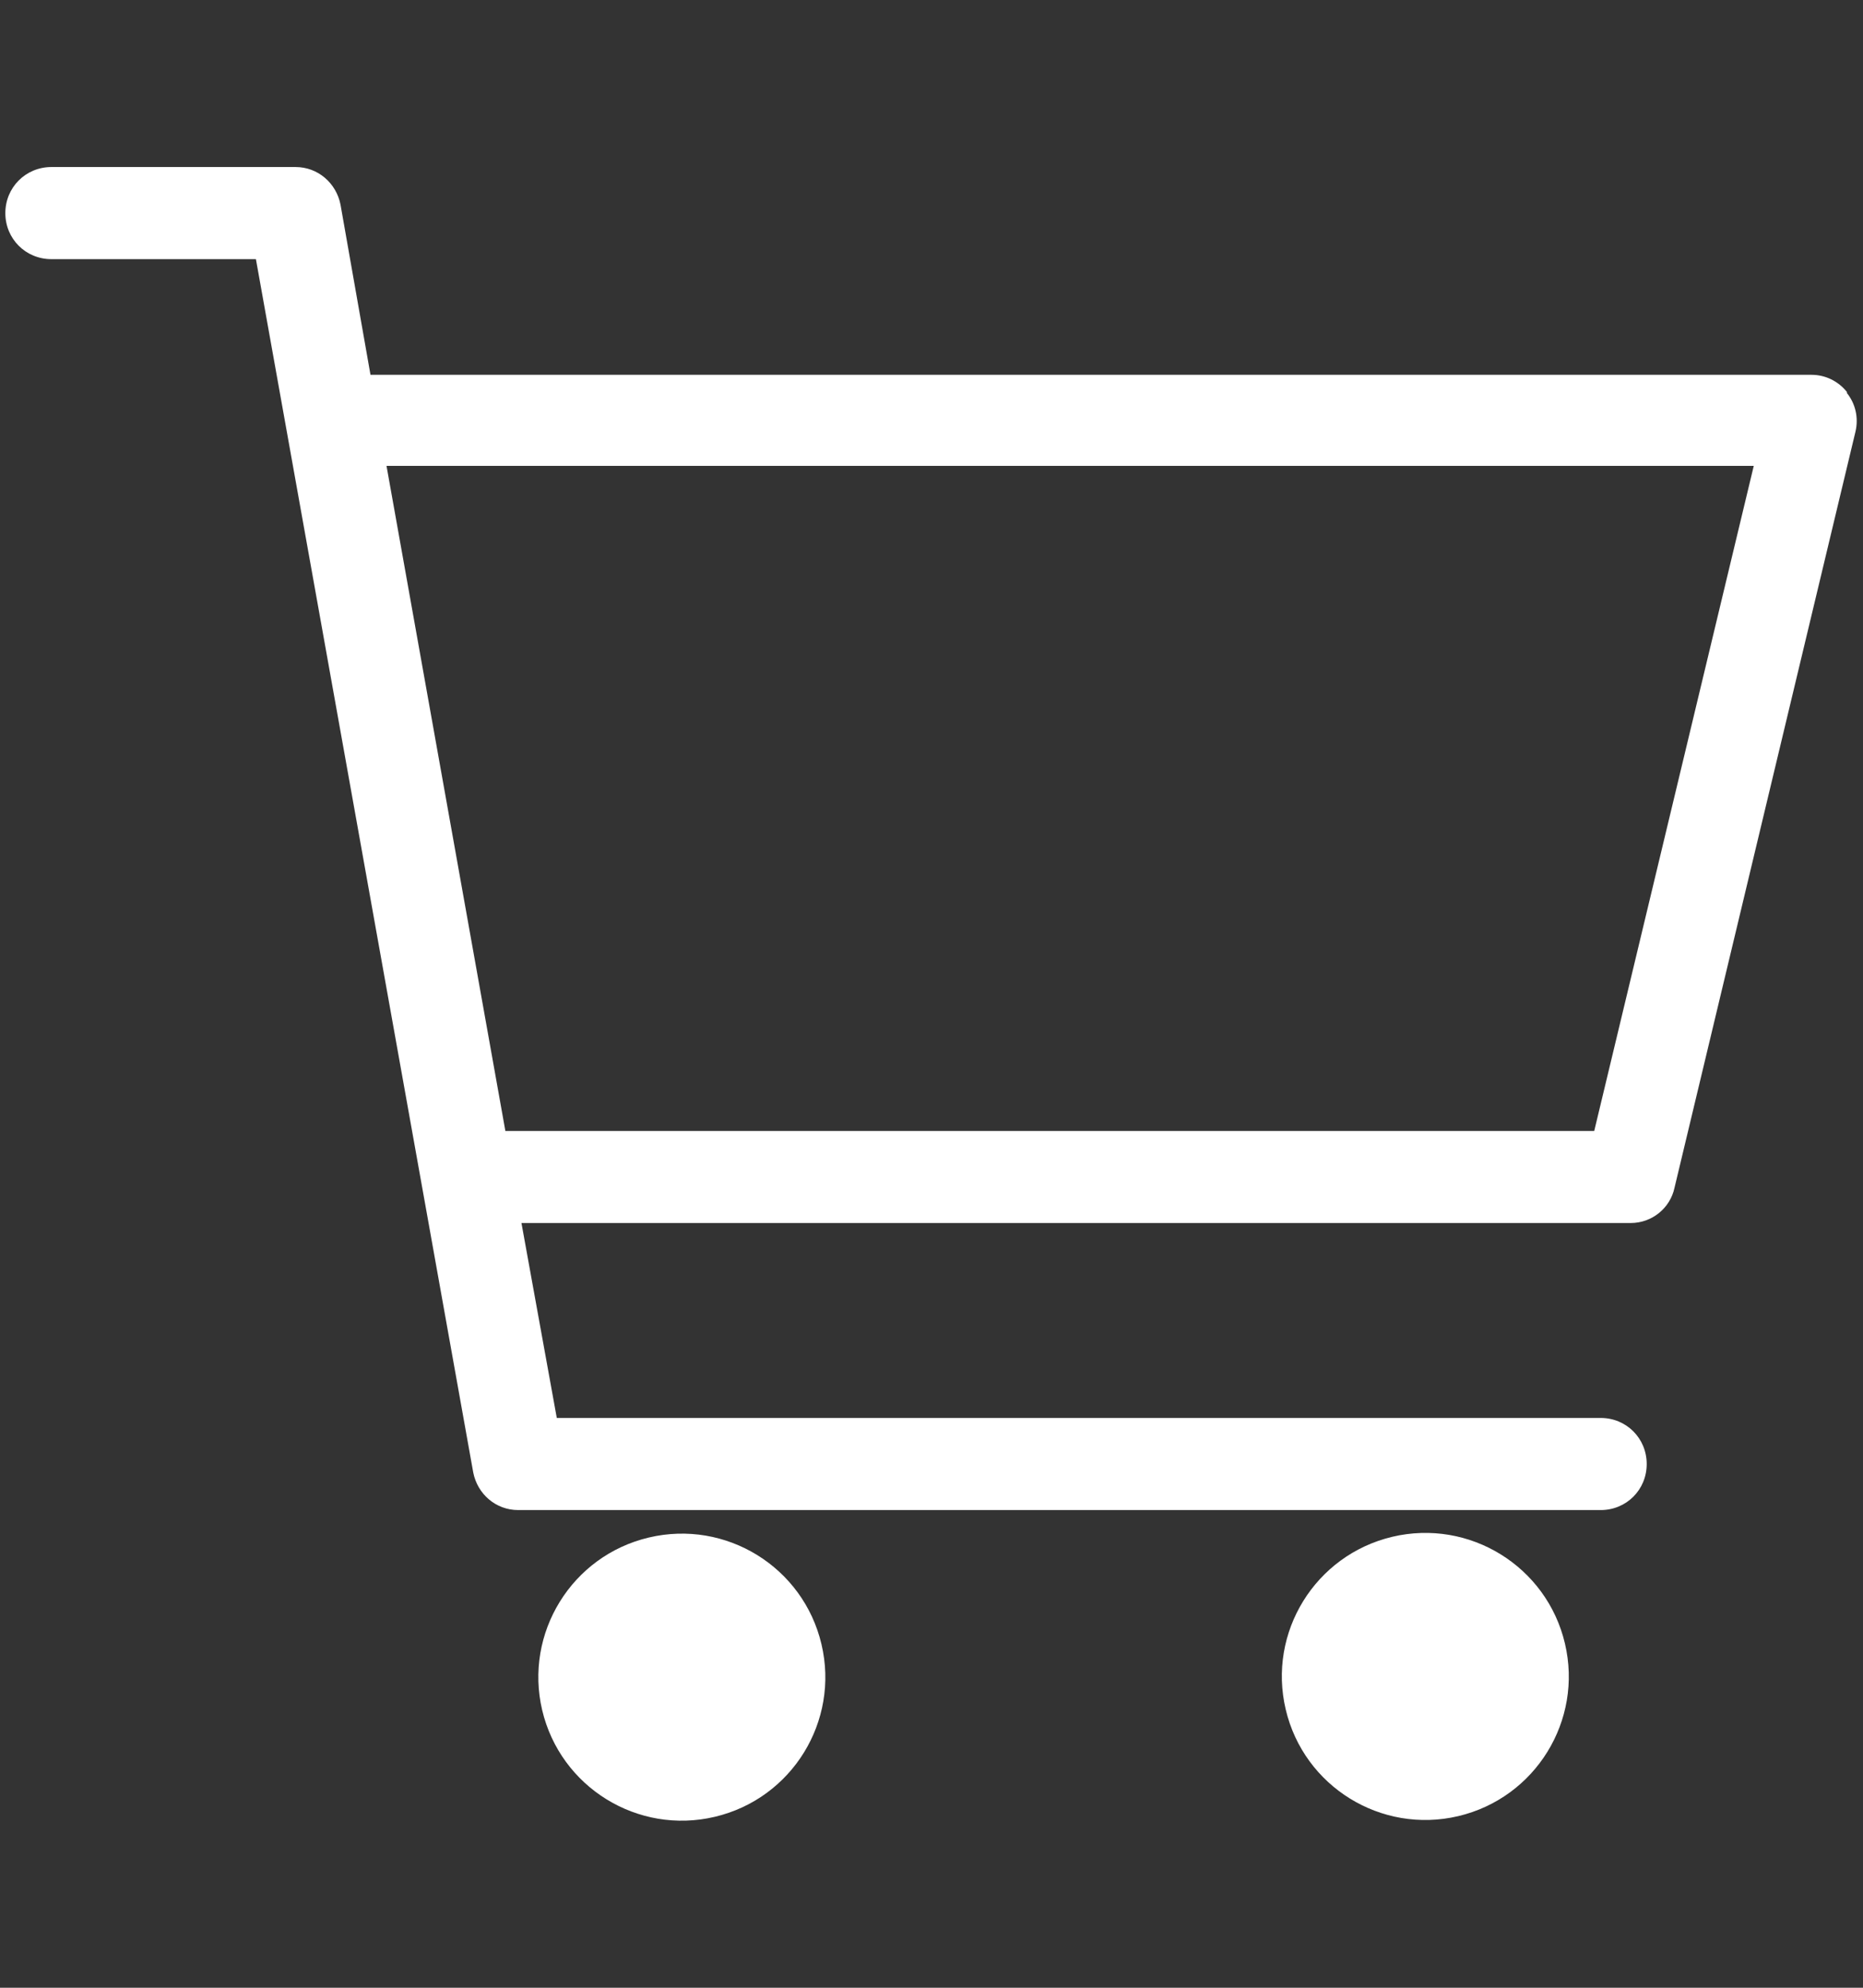
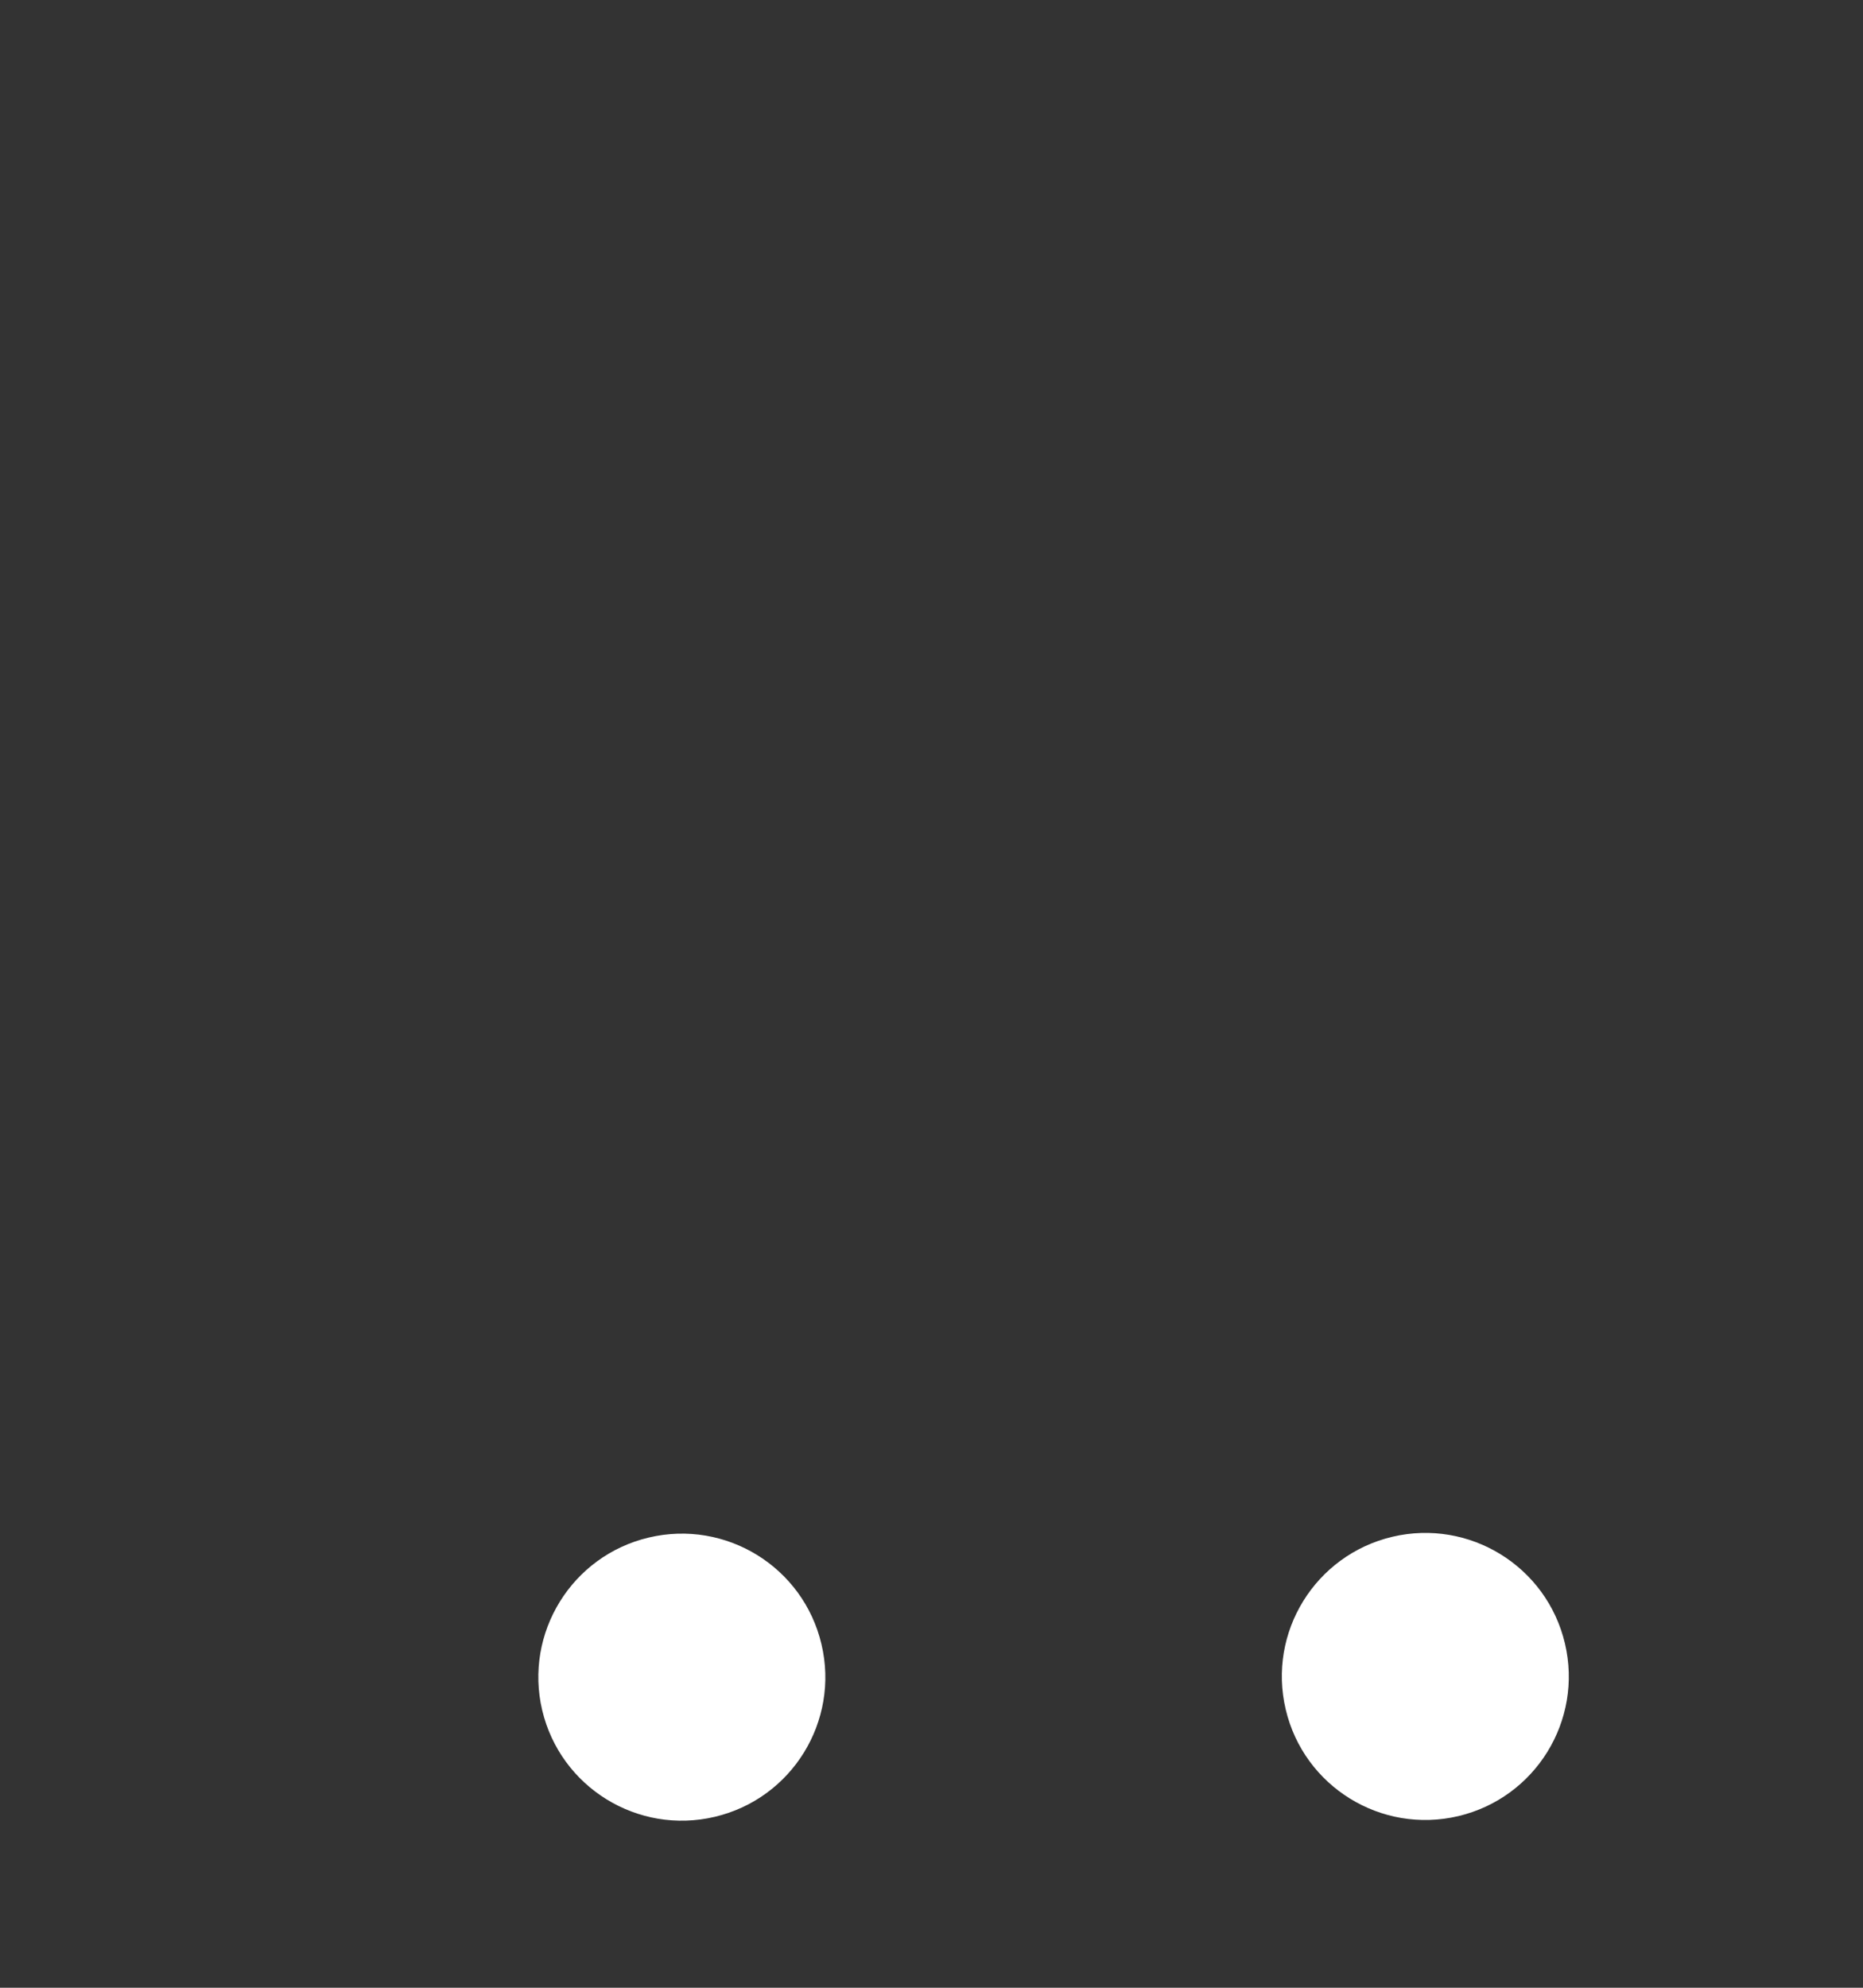
<svg xmlns="http://www.w3.org/2000/svg" width="30" height="32" viewBox="0 0 30 32" fill="none">
  <rect x="0" y="0" width="30" height="32" fill="#333333" stroke="none" />
-   <path d="M29.741 6.31C29.603 6.138 29.396 6.034 29.172 6.034H5.966L5.483 3.293C5.414 2.948 5.121 2.689 4.759 2.689H0.828C0.414 2.689 0.086 3.017 0.086 3.431C0.086 3.845 0.414 4.172 0.828 4.172H4.121L7.621 23.707C7.69 24.052 7.983 24.31 8.345 24.31H25.776C26.19 24.31 26.517 23.983 26.517 23.569C26.517 23.155 26.19 22.827 25.776 22.827H8.966L8.397 19.689H26.259C26.603 19.689 26.896 19.448 26.965 19.12L29.879 6.948C29.931 6.724 29.879 6.5 29.741 6.327V6.31ZM25.672 18.207H8.138L6.224 7.5H28.241L25.672 18.207Z" fill="white" />
  <path d="M11.511 29.248C12.753 28.955 13.522 27.71 13.228 26.469C12.935 25.227 11.69 24.458 10.448 24.752C9.207 25.045 8.438 26.29 8.731 27.532C9.025 28.773 10.27 29.542 11.511 29.248Z" fill="white" />
  <path d="M23.483 29.237C24.725 28.943 25.494 27.699 25.2 26.457C24.907 25.215 23.662 24.447 22.421 24.74C21.179 25.034 20.41 26.278 20.704 27.52C20.997 28.762 22.242 29.53 23.483 29.237Z" fill="white" />
</svg>